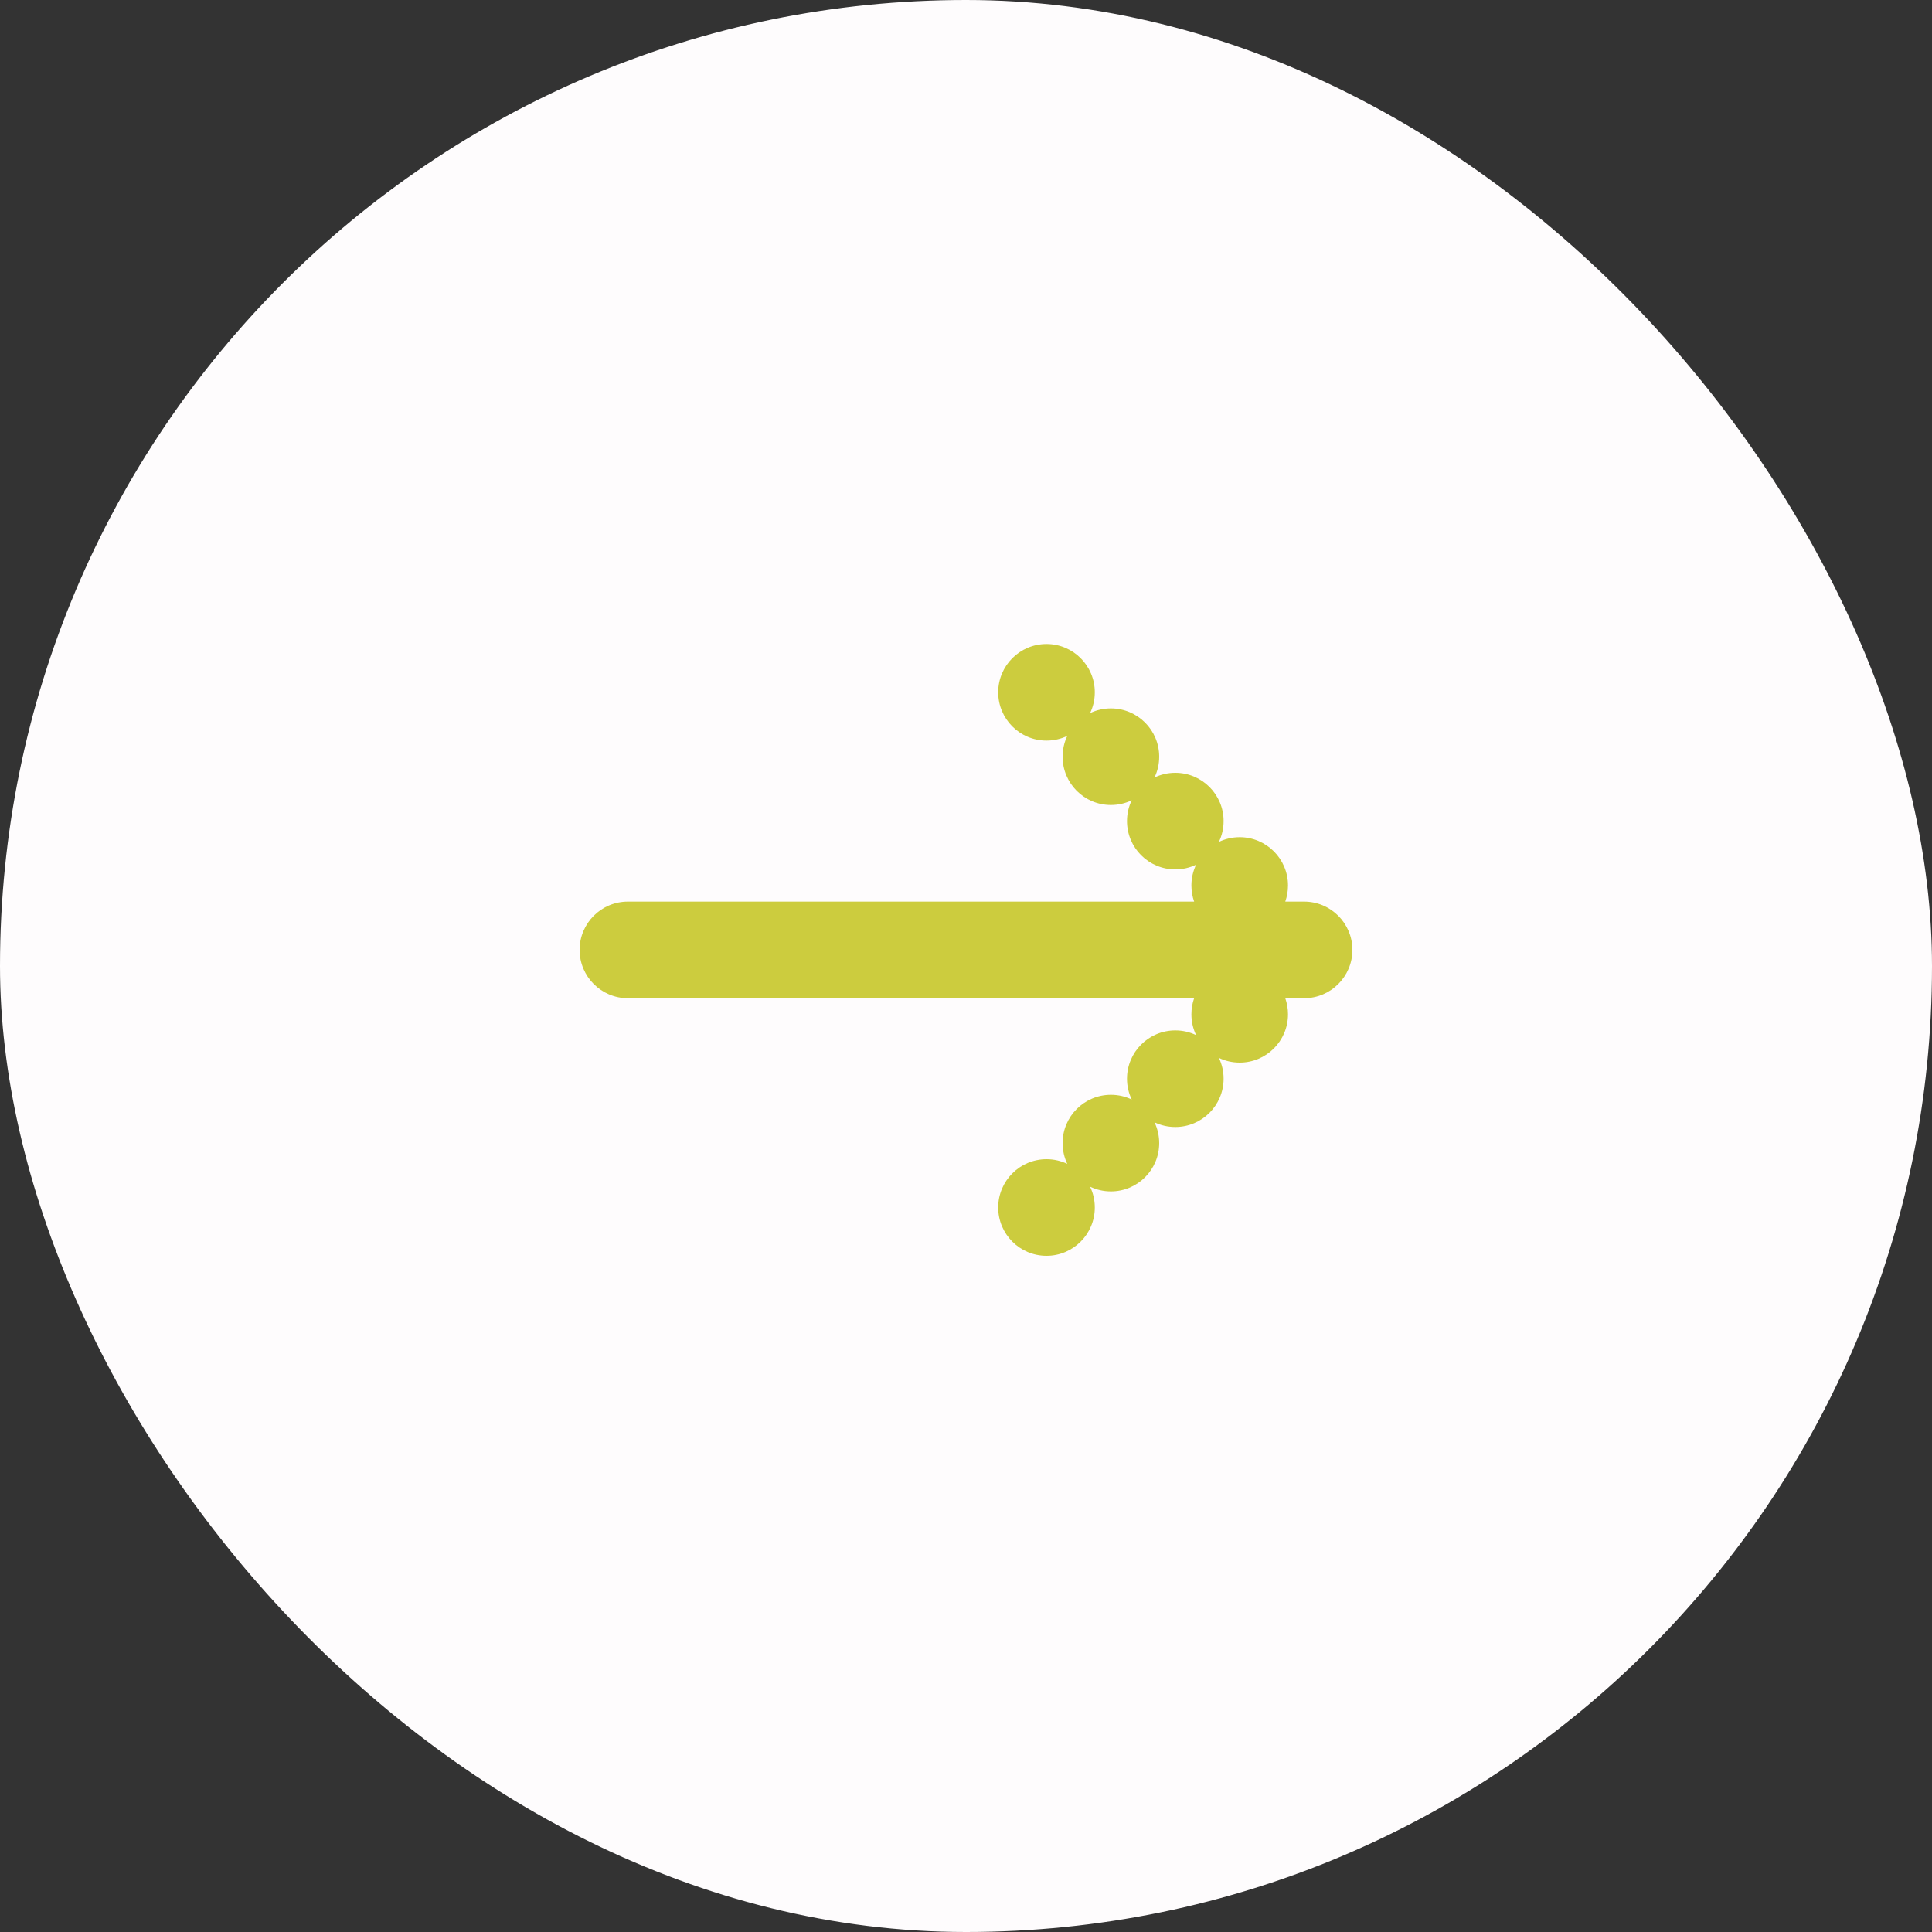
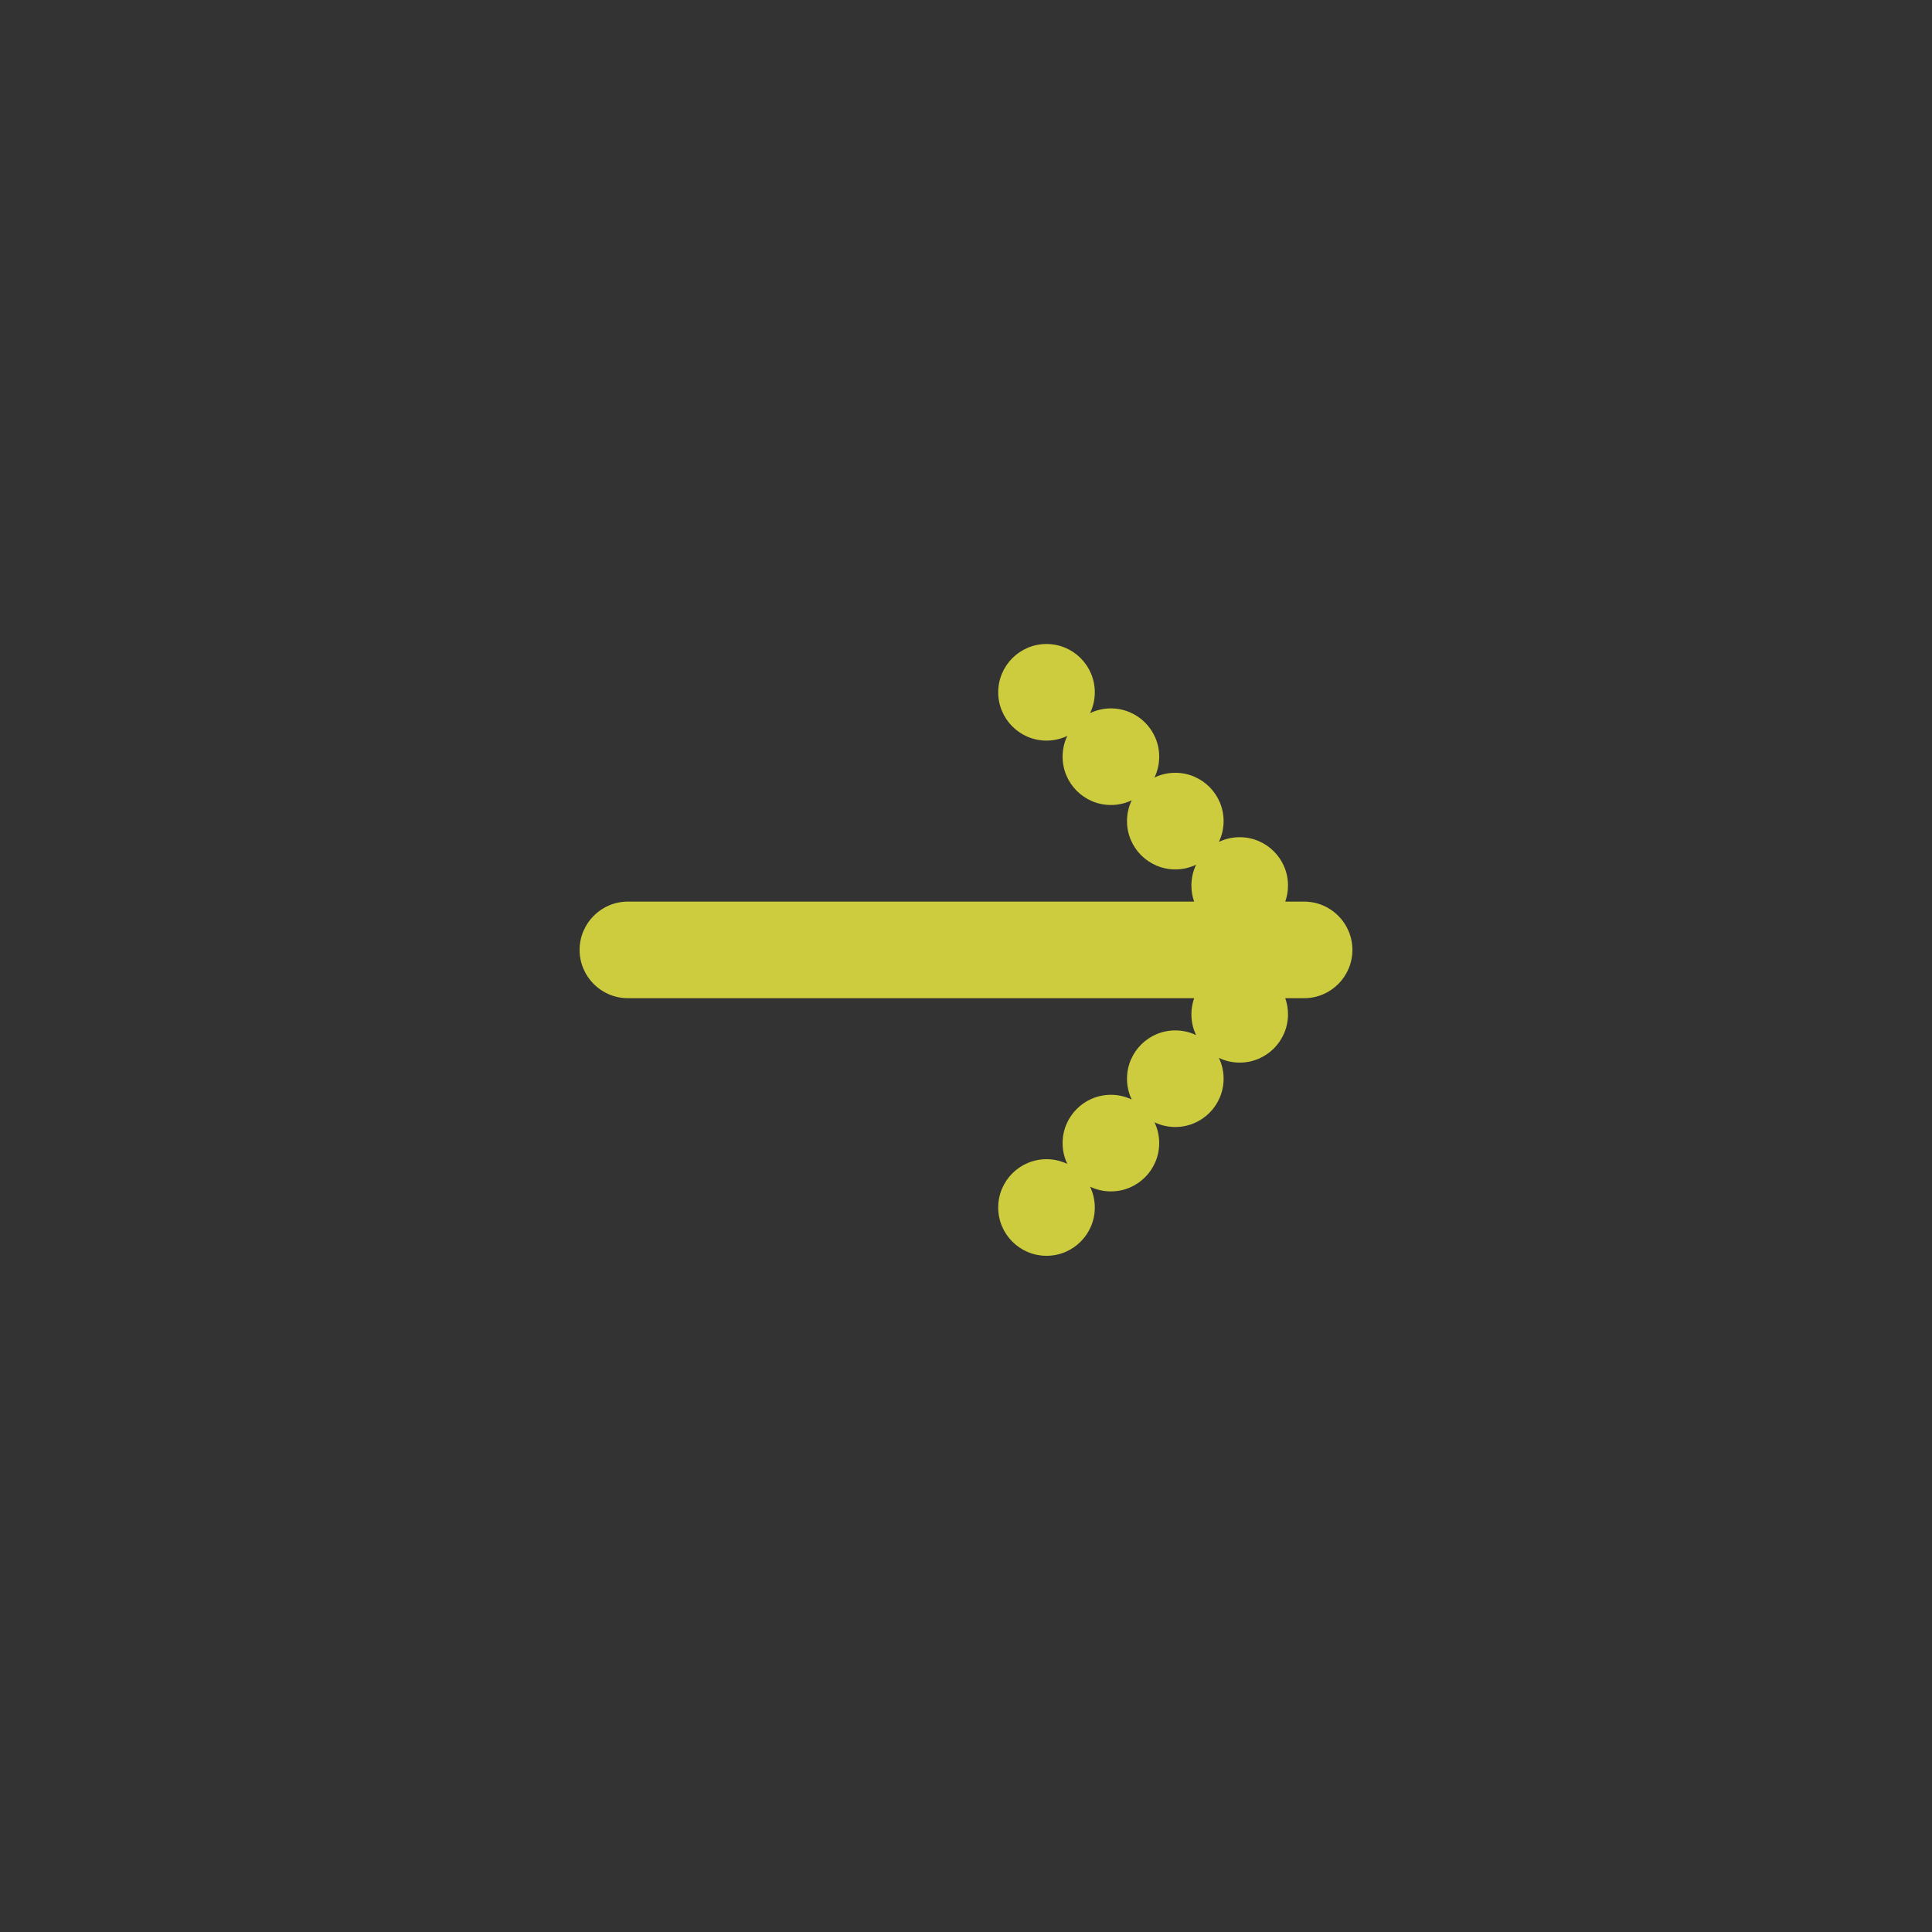
<svg xmlns="http://www.w3.org/2000/svg" width="60" height="60" viewBox="0 0 60 60" fill="none">
  <rect x="0" y="0" width="60" height="60" fill="#333333" stroke="none" />
  <g id="Icon">
-     <rect width="60" height="60" rx="30" fill="#FEFCFD" />
    <path id="Union" fill-rule="evenodd" clip-rule="evenodd" d="M34 21.5C34 21.731 33.948 21.95 33.854 22.146C34.05 22.052 34.269 22 34.5 22C35.328 22 36 22.672 36 23.5C36 23.731 35.948 23.95 35.854 24.146C36.05 24.052 36.269 24 36.5 24C37.328 24 38 24.672 38 25.5C38 25.731 37.948 25.95 37.854 26.146C38.05 26.052 38.269 26 38.5 26C39.328 26 40 26.672 40 27.5C40 27.675 39.97 27.844 39.915 28H40.5C41.328 28 42 28.672 42 29.5C42 30.328 41.328 31 40.5 31H39.915C39.97 31.156 40 31.325 40 31.5C40 32.328 39.328 33 38.5 33C38.269 33 38.05 32.948 37.854 32.854C37.948 33.05 38 33.269 38 33.5C38 34.328 37.328 35 36.5 35C36.269 35 36.05 34.948 35.854 34.854C35.948 35.05 36 35.269 36 35.5C36 36.328 35.328 37 34.5 37C34.269 37 34.05 36.948 33.854 36.854C33.948 37.05 34 37.269 34 37.5C34 38.328 33.328 39 32.5 39C31.672 39 31 38.328 31 37.5C31 36.672 31.672 36 32.5 36C32.731 36 32.95 36.052 33.146 36.146C33.052 35.95 33 35.731 33 35.5C33 34.672 33.672 34 34.5 34C34.731 34 34.95 34.052 35.146 34.146C35.052 33.95 35 33.731 35 33.5C35 32.672 35.672 32 36.5 32C36.731 32 36.95 32.052 37.146 32.146C37.052 31.95 37 31.731 37 31.5C37 31.325 37.03 31.156 37.085 31H19.5C18.672 31 18 30.328 18 29.5C18 28.672 18.672 28 19.5 28H37.085C37.03 27.844 37 27.675 37 27.5C37 27.269 37.052 27.05 37.146 26.854C36.95 26.948 36.731 27 36.5 27C35.672 27 35 26.328 35 25.5C35 25.269 35.052 25.05 35.146 24.854C34.95 24.948 34.731 25 34.5 25C33.672 25 33 24.328 33 23.5C33 23.269 33.052 23.05 33.146 22.854C32.95 22.948 32.731 23 32.5 23C31.672 23 31 22.328 31 21.5C31 20.672 31.672 20 32.5 20C33.328 20 34 20.672 34 21.5Z" fill="#CCCC3E" />
  </g>
</svg>